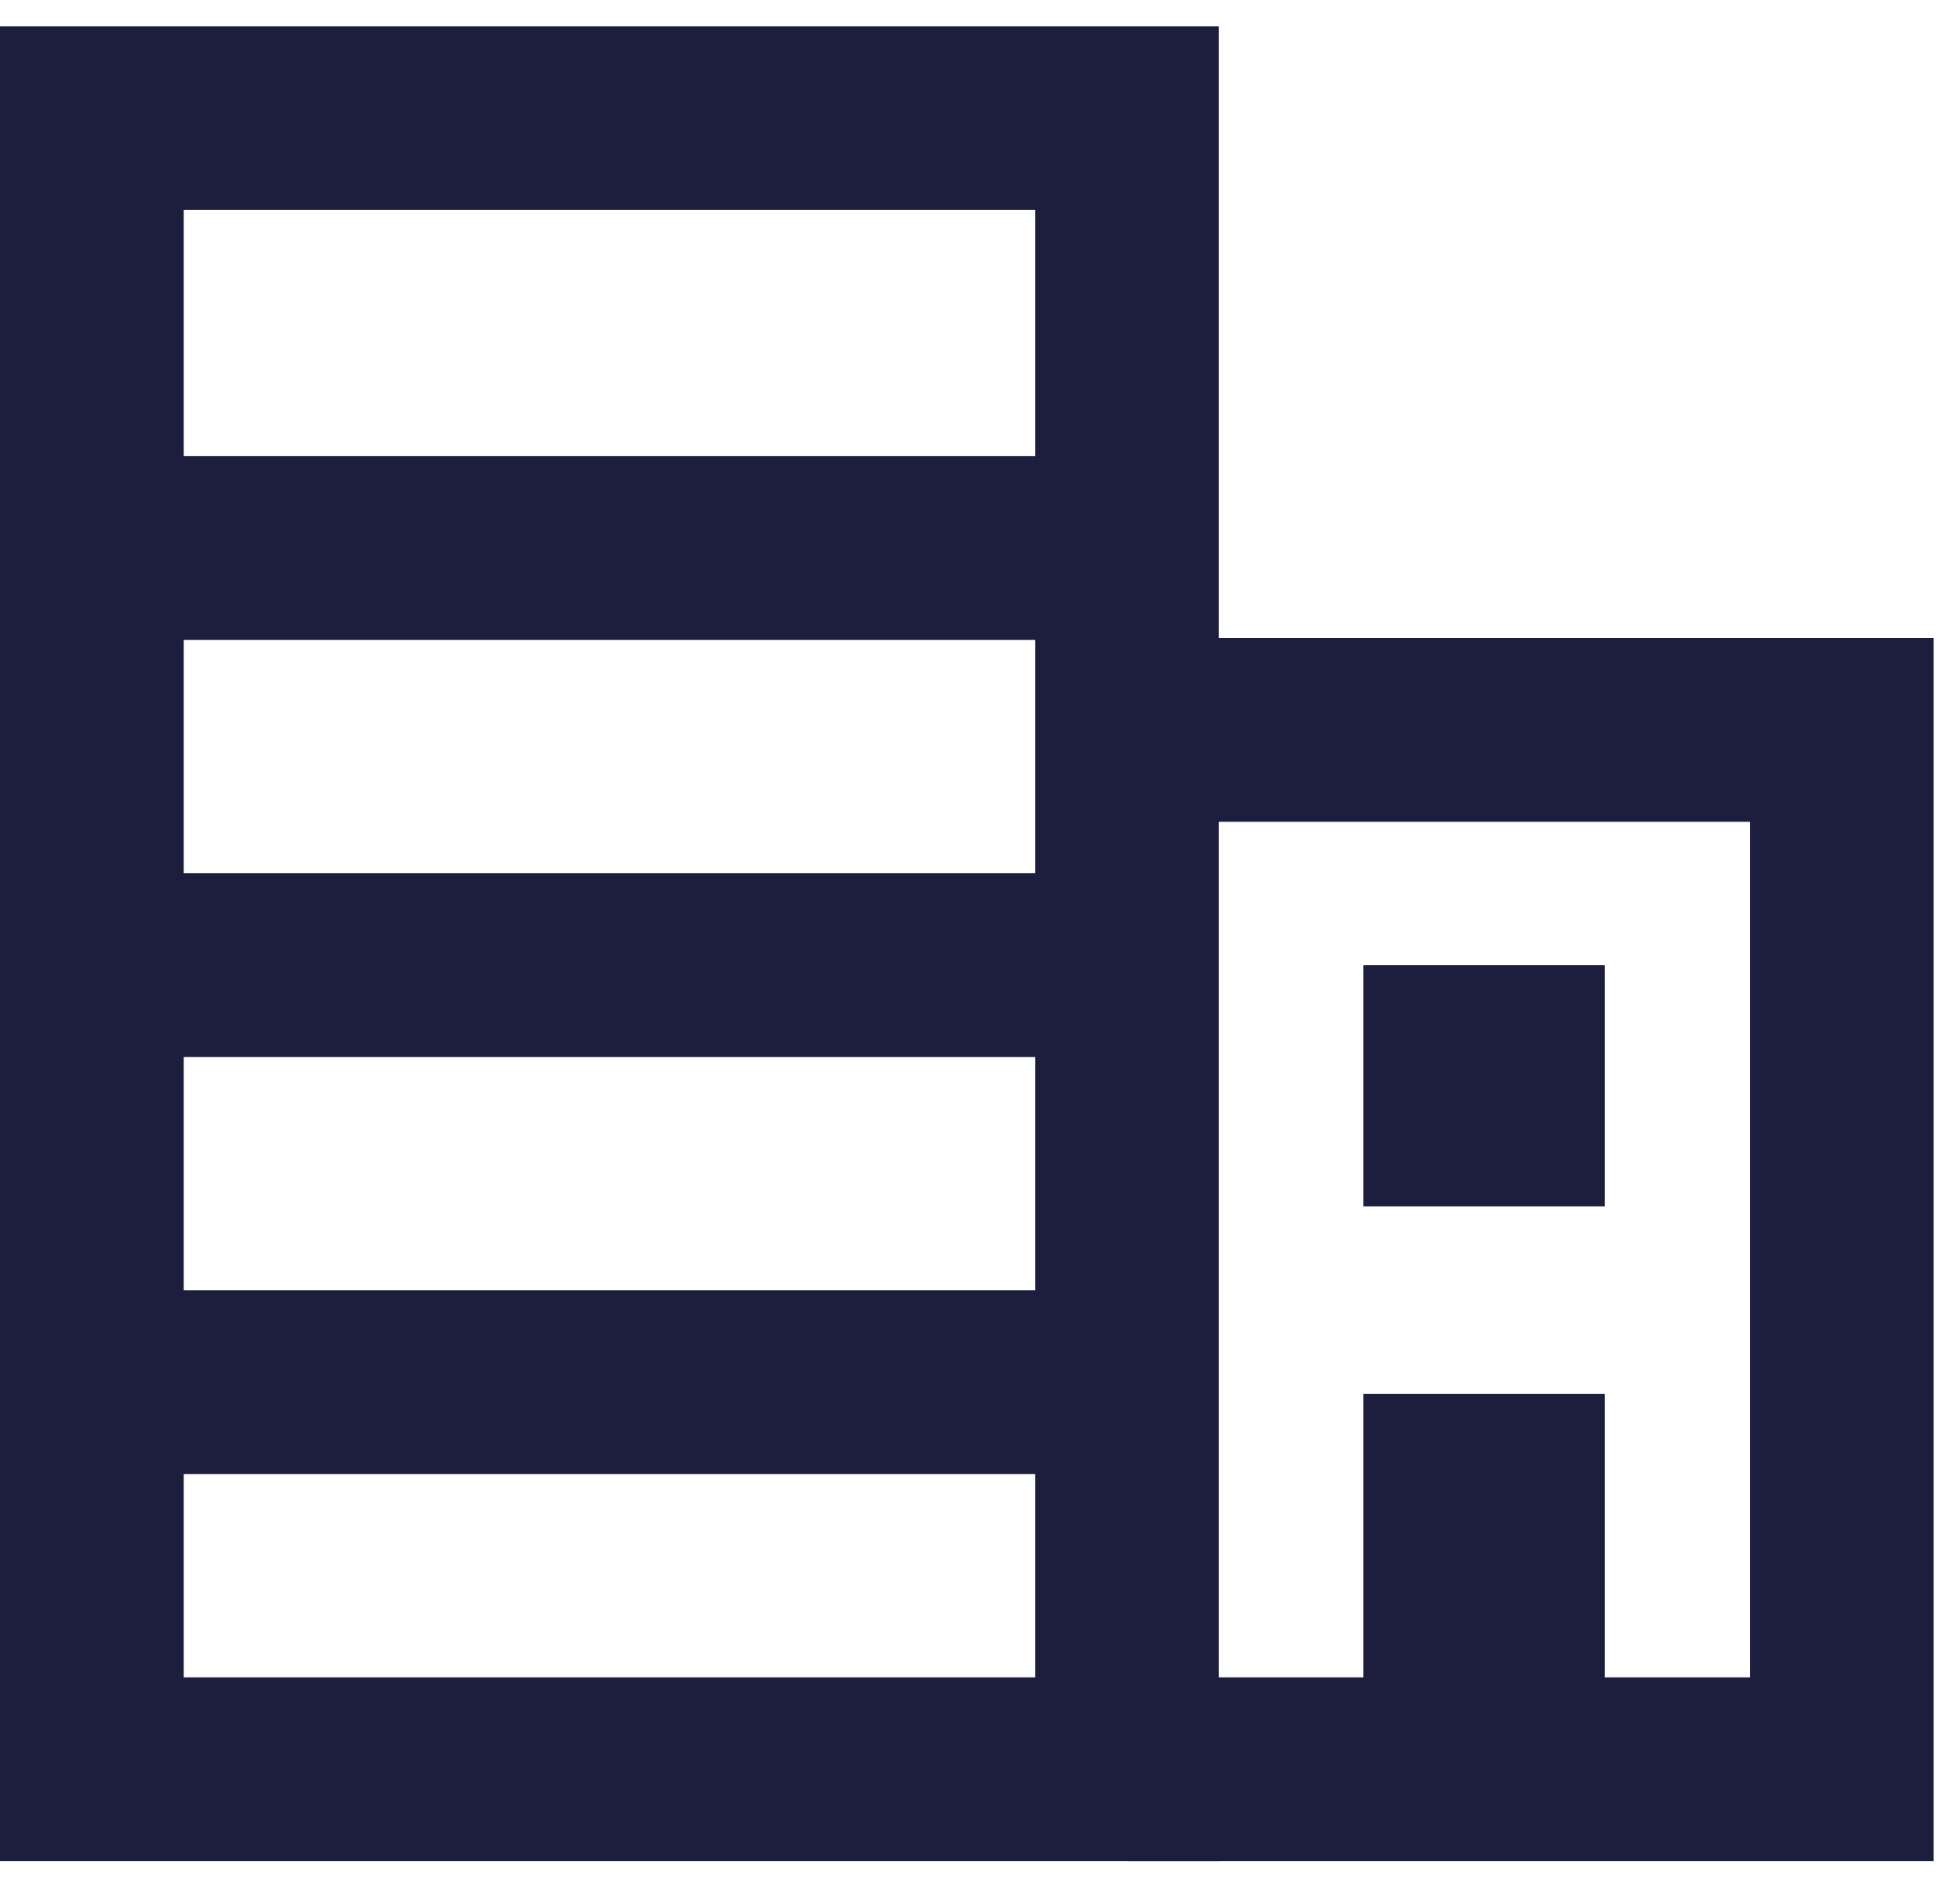
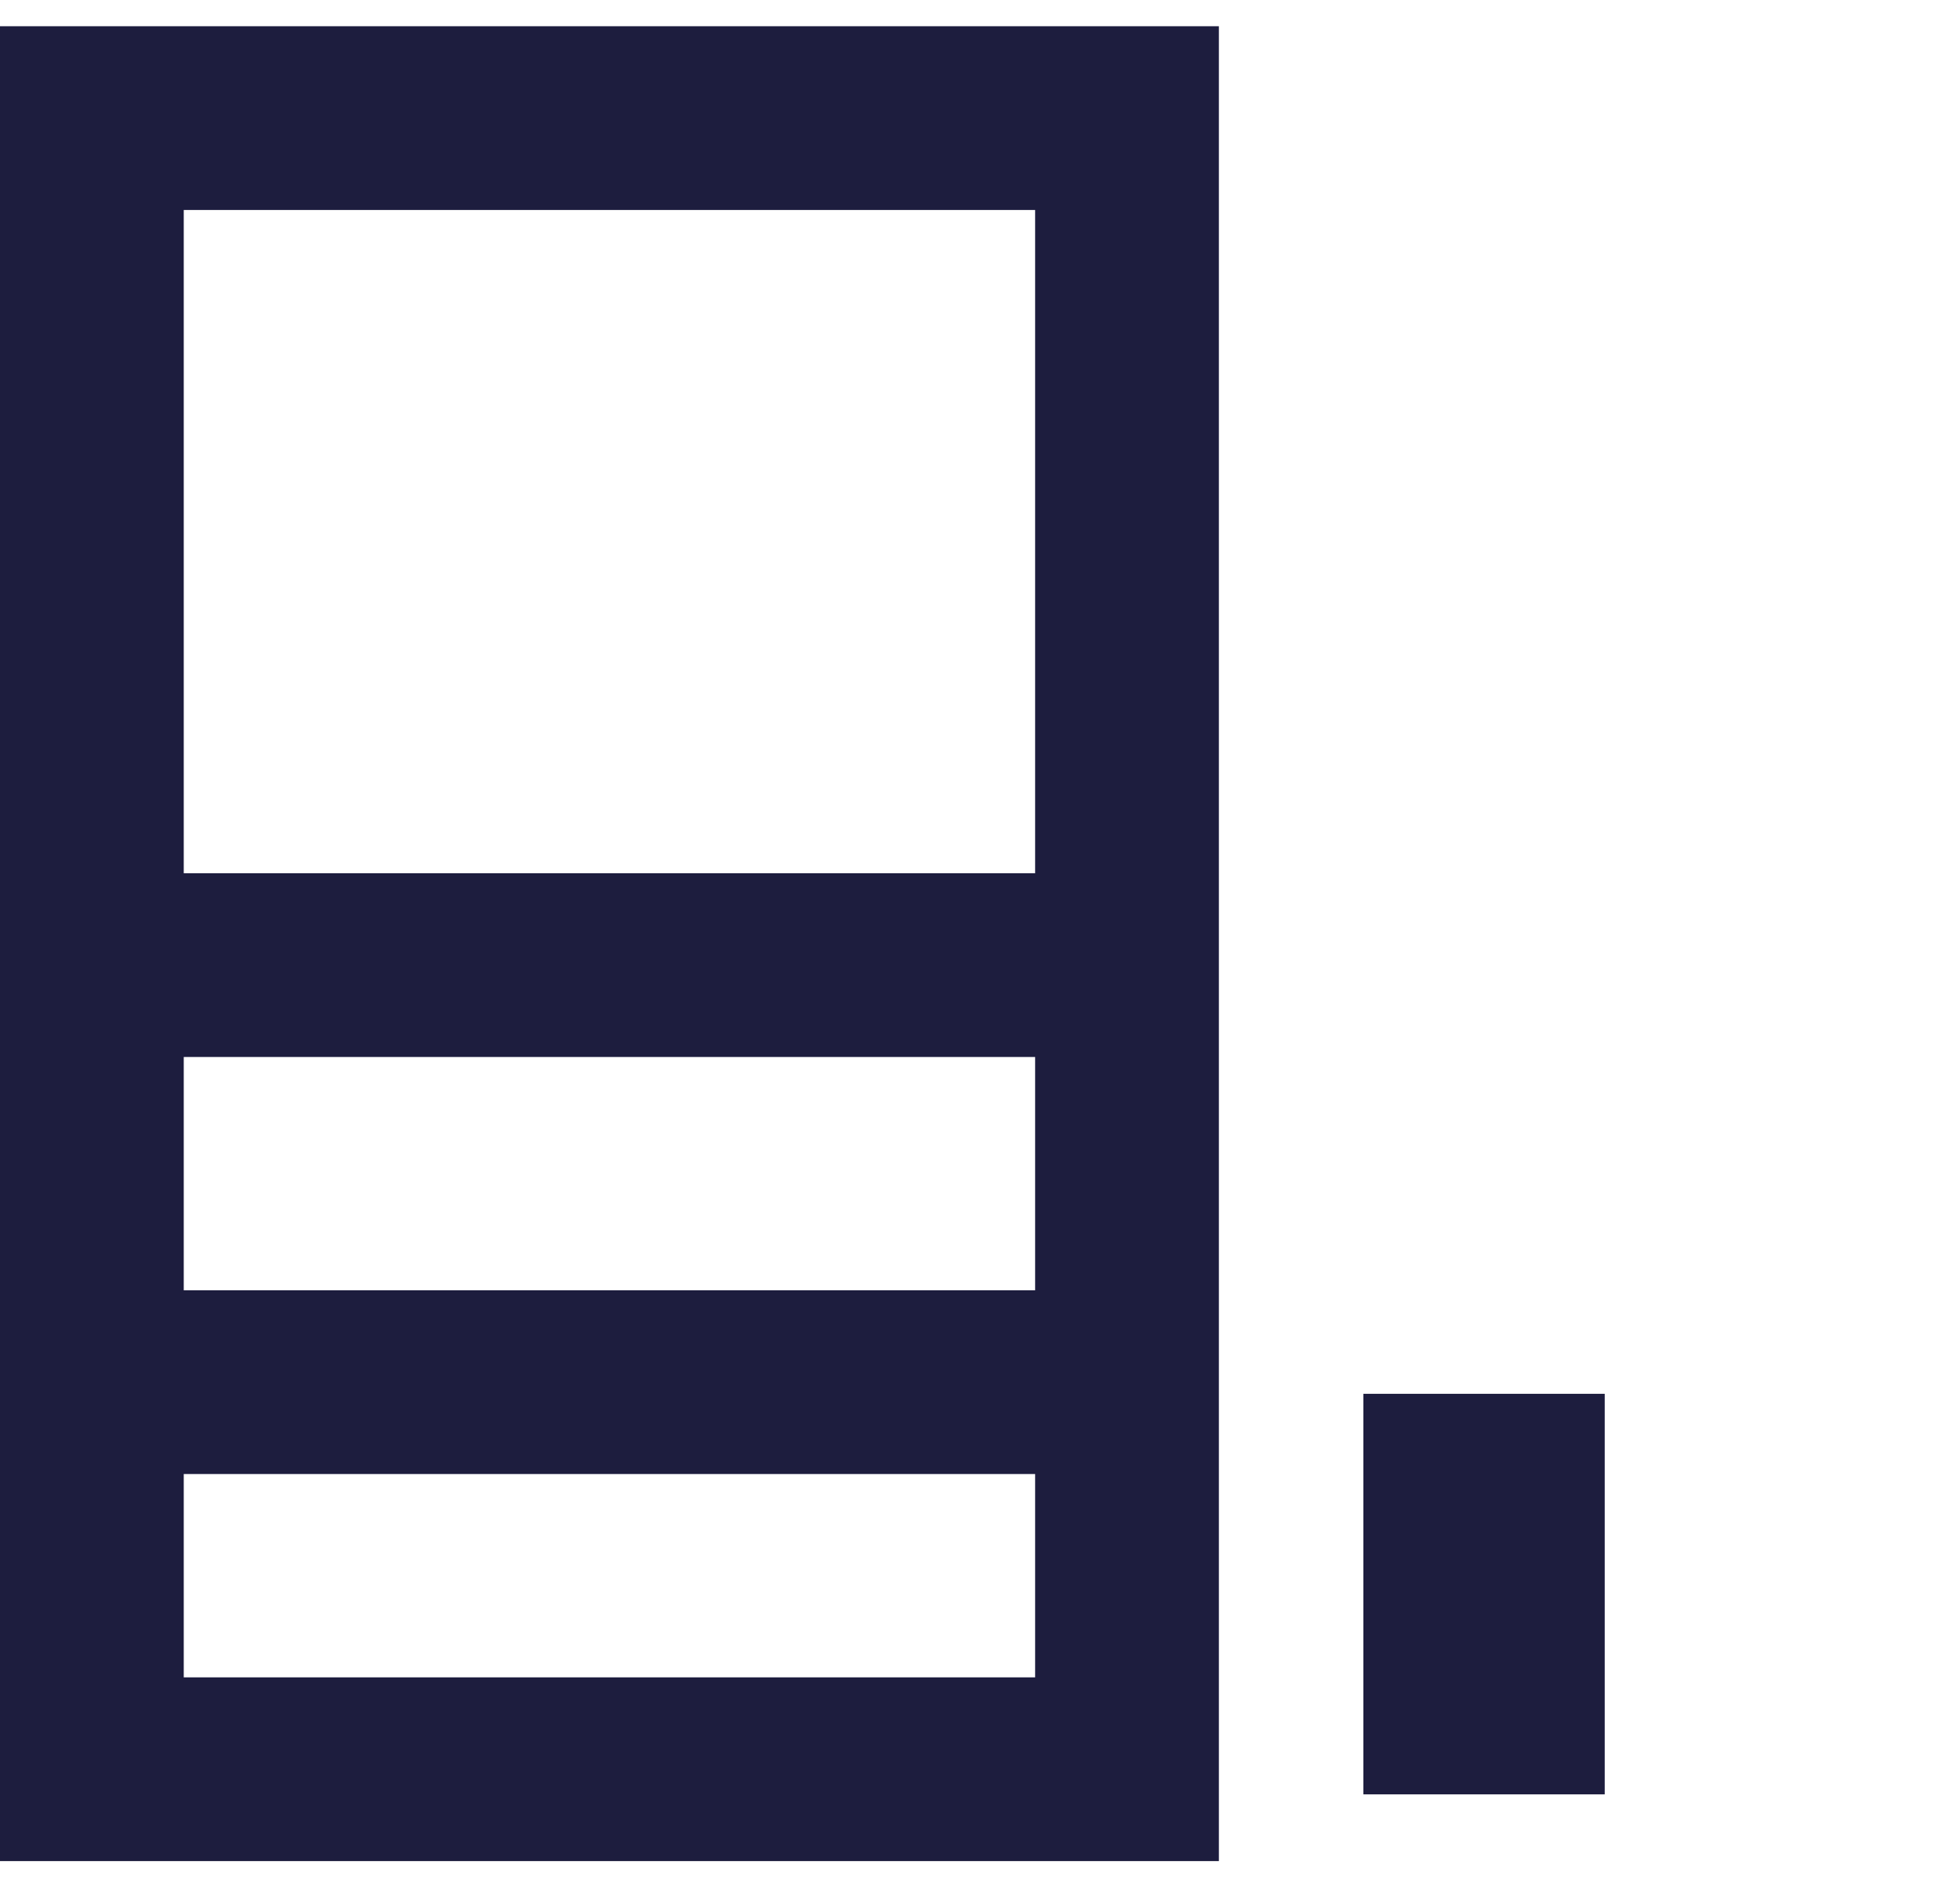
<svg xmlns="http://www.w3.org/2000/svg" width="56" height="54" viewBox="0 0 56 54" fill="none">
  <g clip-path="url(#clip0_1449_23812)">
    <path d="M32.2 3.375H2.625V50.555H32.2V3.375Z" stroke="#1D1D3E" stroke-width="5.25" stroke-miterlimit="10" />
    <path d="M2.625 27.578H32.2" stroke="#1D1D3E" stroke-width="5.25" stroke-miterlimit="10" />
-     <path d="M2.625 15.66H32.2" stroke="#1D1D3E" stroke-width="5.25" stroke-miterlimit="10" />
    <path d="M2.625 39.495H32.2" stroke="#1D1D3E" stroke-width="5.25" stroke-miterlimit="10" />
-     <path d="M32.2 20.858H52.623V50.555H32.2" stroke="#1D1D3E" stroke-width="5.25" stroke-miterlimit="10" />
    <path d="M45.849 39.828H38.954V51.273H45.849V39.828Z" fill="#1D1D3E" />
-     <path d="M45.849 27.578H38.954V34.473H45.849V27.578Z" fill="#1D1D3E" />
  </g>
  <defs>
    <clipPath id="clip0_1449_23812">
      <rect width="55.248" height="52.43" fill="white" transform="translate(0 0.75)" />
    </clipPath>
  </defs>
</svg>